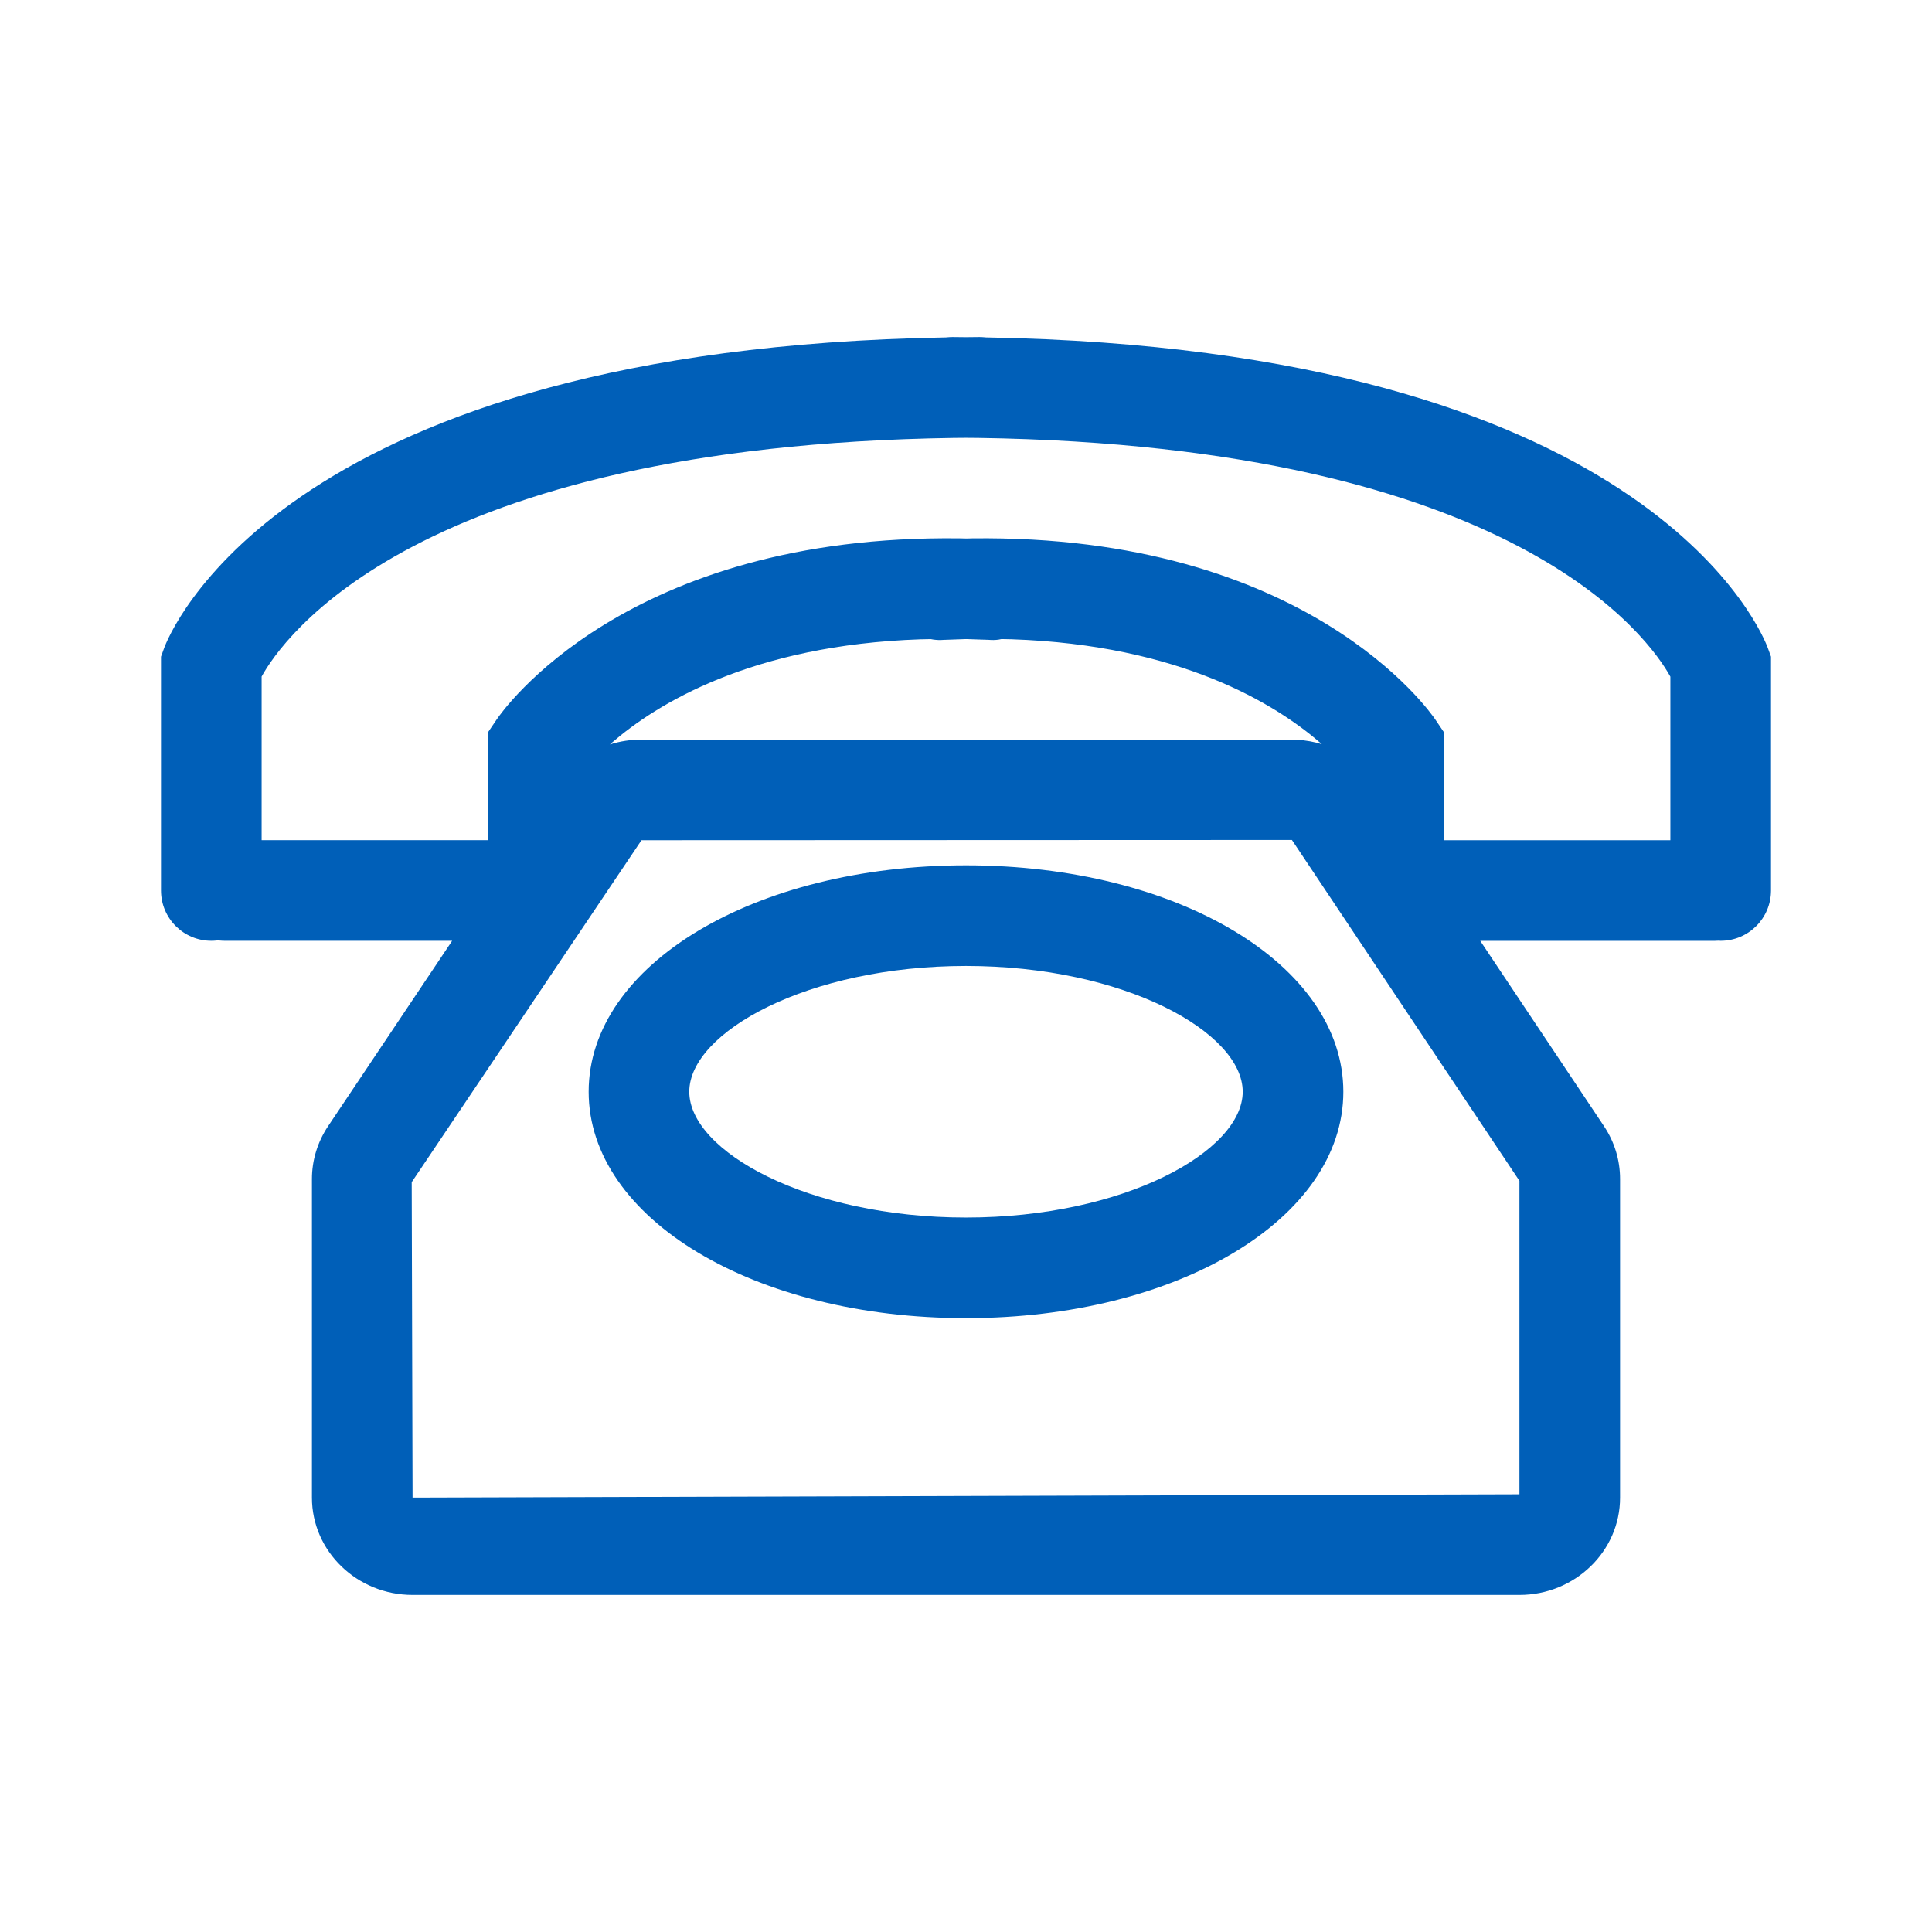
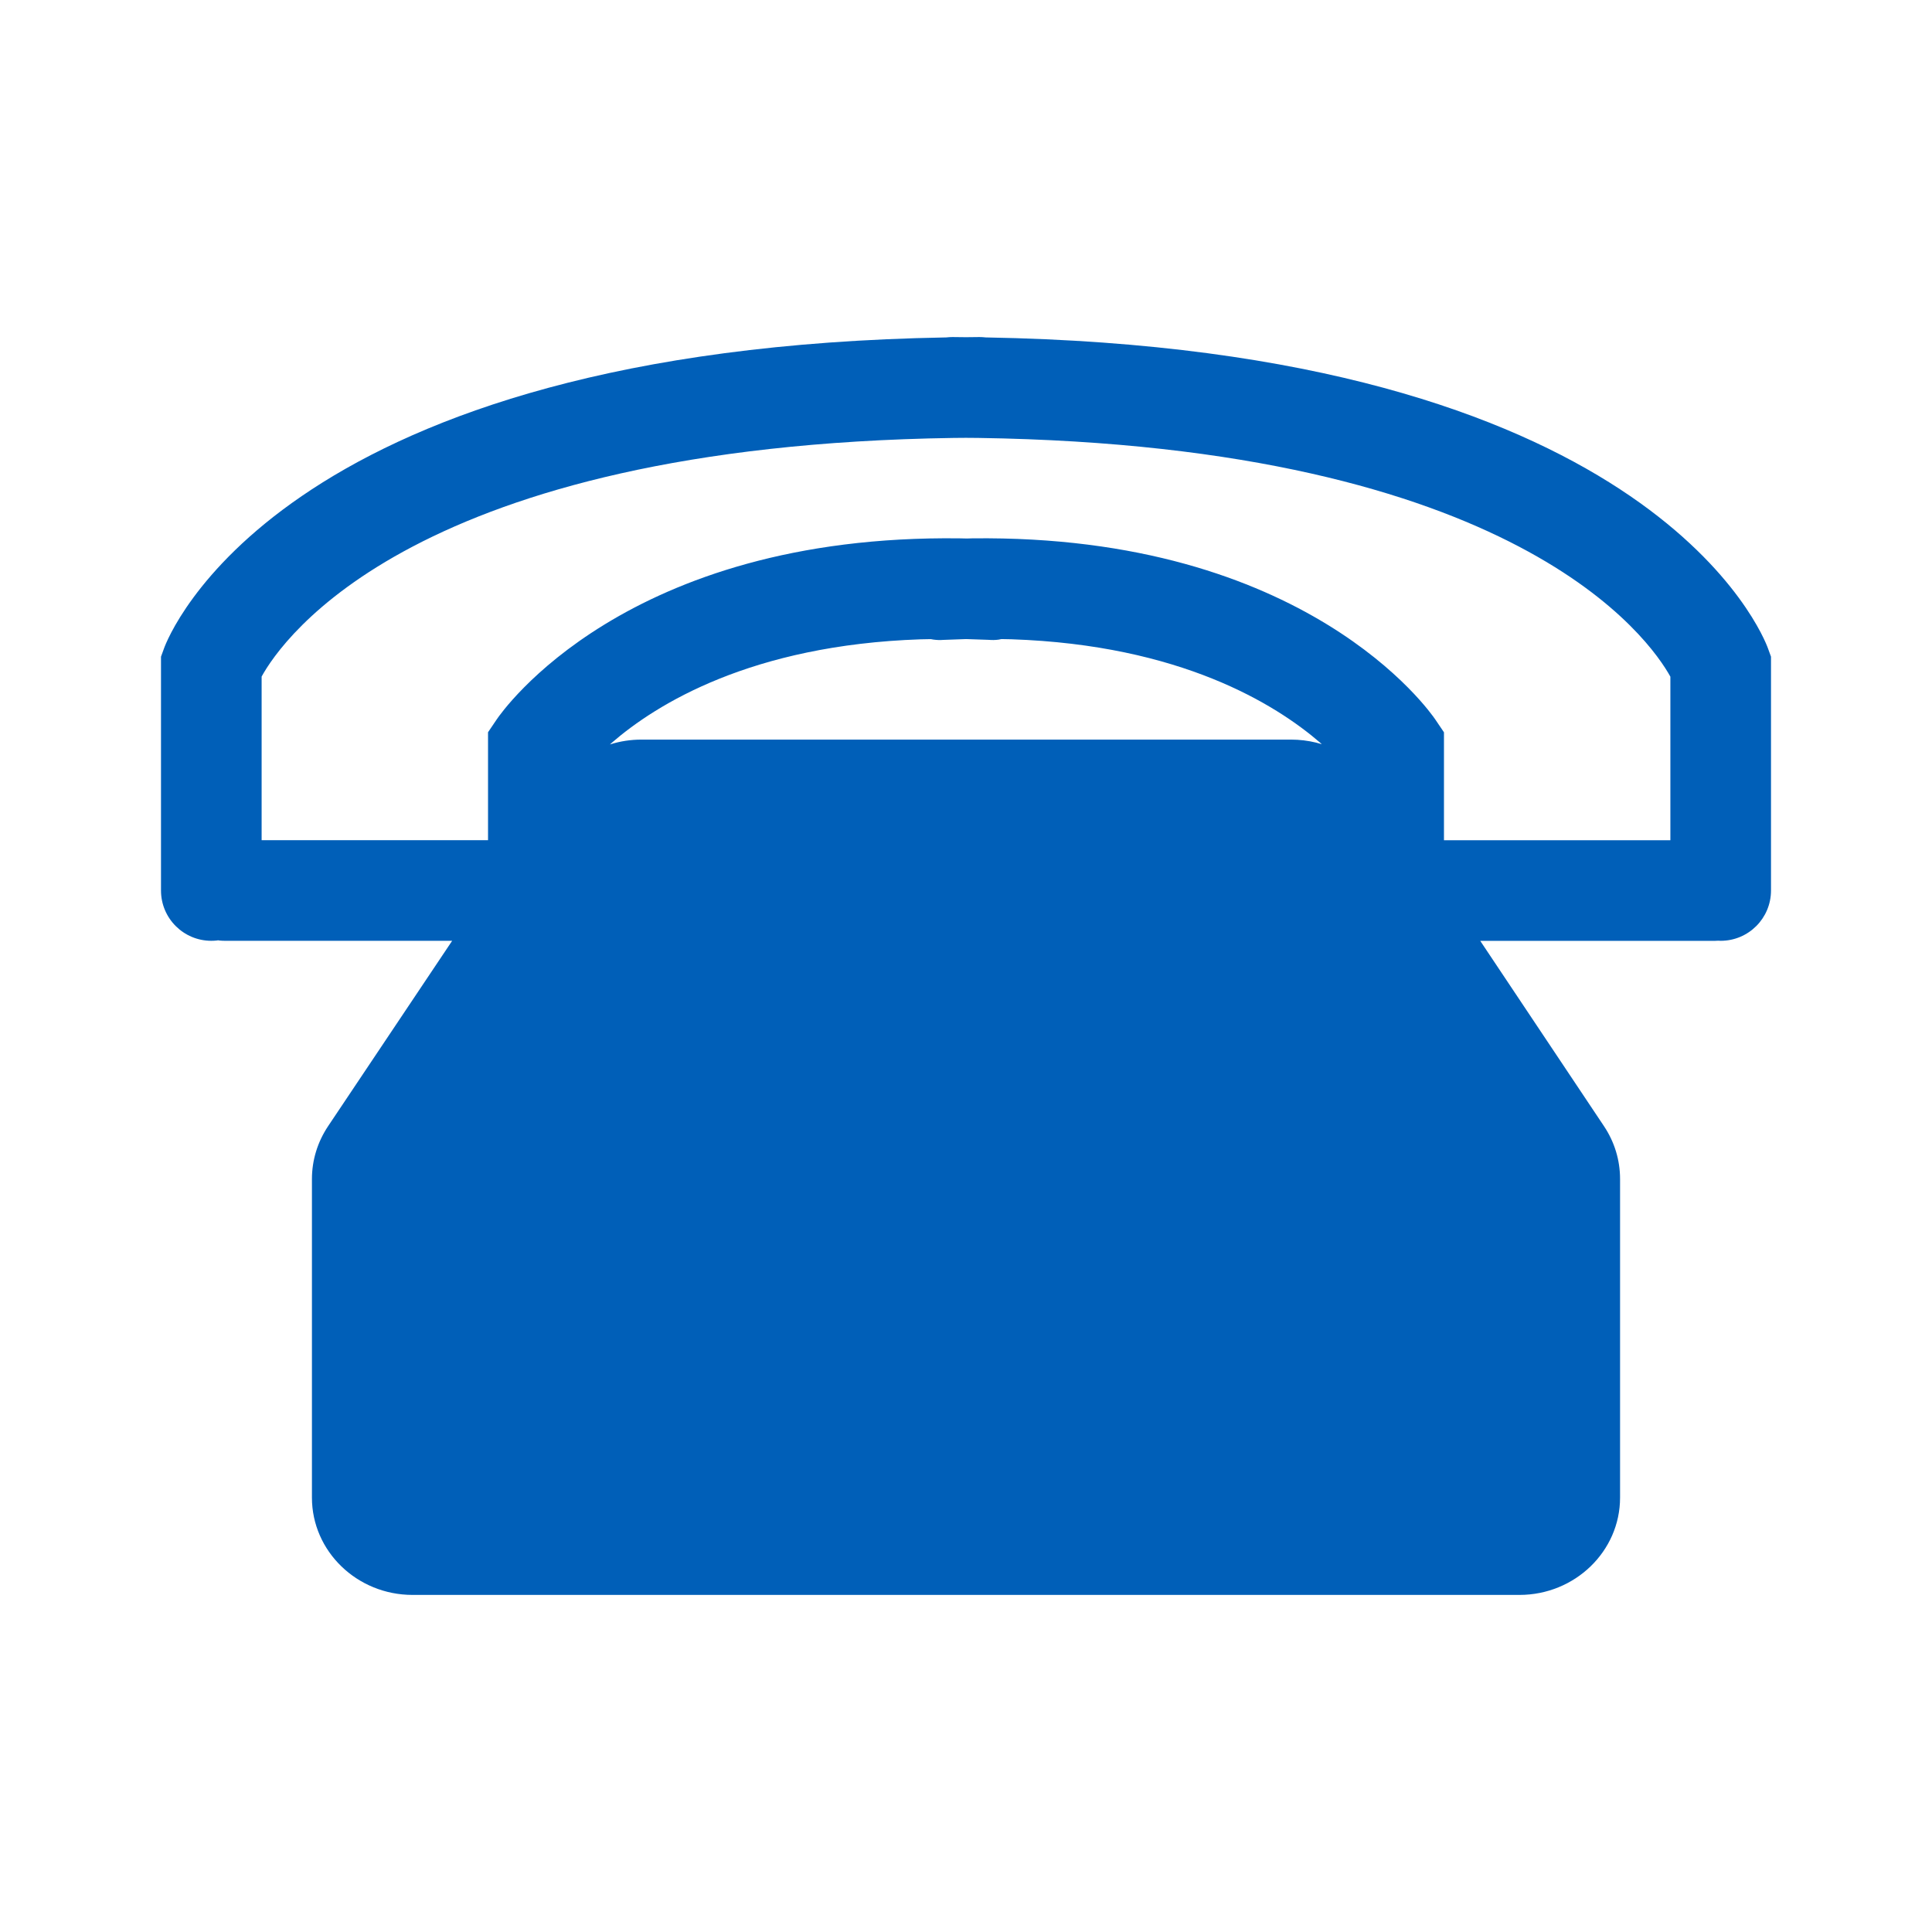
<svg xmlns="http://www.w3.org/2000/svg" height="48" width="48" viewBox="0 0 48 48">
  <g>
-     <path id="path1" transform="rotate(0,24,24) translate(4,8.374) scale(1.25,1.25)  " fill="#005FB8" d="M16,12.5C12.852,12.5 10.5,13.82 10.5,15 10.5,16.18 12.852,17.5 16,17.5 19.148,17.5 21.5,16.18 21.5,15 21.5,13.82 19.148,12.5 16,12.5z M16,10.5C20.206,10.5 23.5,12.477 23.5,15 23.5,17.523 20.206,19.5 16,19.5 11.794,19.5 8.5,17.523 8.5,15 8.5,12.477 11.794,10.5 16,10.5z M22.478,9.996L9.55,10.001 4.983,16.797 5,23.067 27,23.001 27,16.771z M16.002,6.003L15.552,6.019C15.484,6.025,15.417,6.022,15.352,6.013L15.3,6.004 15.093,6.008C11.737,6.122,9.849,7.294,8.961,8.063L8.921,8.099 8.933,8.094C9.129,8.033,9.337,8.001,9.55,8.001L22.461,8.001C22.632,8.001,22.799,8.022,22.96,8.061L23.072,8.093 23.042,8.065C22.155,7.298,20.262,6.12,16.906,6.007L16.704,6.003 16.648,6.014C16.583,6.023,16.516,6.024,16.448,6.018z M16,2.003L15.754,2.005C5.033,2.164,2.402,6.016,2,6.748L2,10 6.5,10 6.5,7.855 6.671,7.602C6.776,7.446,9.227,3.914,15.882,4.001L16.019,4.004 16.119,4.001C22.771,3.919,25.224,7.448,25.329,7.603L25.5,7.856 25.5,10.001 30,10.001 30,6.75C29.598,6.023,26.961,2.164,16.245,2.005z M15.733,0L15.737,0 16,0.003 16.263,0 16.267,0C16.301,0,16.335,0.002,16.369,0.005L16.379,0.007 17,0.022C29.707,0.413,31.853,5.946,31.94,6.188L32,6.353 32,11C32,11.553,31.552,12,31,12L30.951,11.998 30.882,12.001 26.221,12.001 28.681,15.685C28.89,15.998,29,16.36,29,16.734L29,23.067C29,24.134,28.103,25.001,27,25.001L5,25.001C3.897,25.001,3,24.134,3,23.067L3,16.735C3,16.36,3.112,15.997,3.322,15.683L5.787,12 1.269,12C1.235,12,1.2,11.998,1.167,11.995L1.135,11.99 1.102,11.995C1.069,11.998 1.035,12 1,12 0.448,12 0,11.553 0,11L0,6.353 0.06,6.188C0.147,5.946,2.293,0.413,15,0.022L15.621,0.007 15.631,0.005C15.665,0.002,15.699,0,15.733,0z" />
+     <path id="path1" transform="rotate(0,24,24) translate(4,8.374) scale(1.25,1.25)  " fill="#005FB8" d="M16,12.5C12.852,12.5 10.5,13.82 10.5,15 10.5,16.18 12.852,17.5 16,17.5 19.148,17.5 21.5,16.18 21.5,15 21.5,13.82 19.148,12.5 16,12.5z M16,10.5C20.206,10.5 23.5,12.477 23.5,15 23.5,17.523 20.206,19.5 16,19.5 11.794,19.5 8.5,17.523 8.5,15 8.5,12.477 11.794,10.5 16,10.5z M22.478,9.996z M16.002,6.003L15.552,6.019C15.484,6.025,15.417,6.022,15.352,6.013L15.3,6.004 15.093,6.008C11.737,6.122,9.849,7.294,8.961,8.063L8.921,8.099 8.933,8.094C9.129,8.033,9.337,8.001,9.55,8.001L22.461,8.001C22.632,8.001,22.799,8.022,22.96,8.061L23.072,8.093 23.042,8.065C22.155,7.298,20.262,6.12,16.906,6.007L16.704,6.003 16.648,6.014C16.583,6.023,16.516,6.024,16.448,6.018z M16,2.003L15.754,2.005C5.033,2.164,2.402,6.016,2,6.748L2,10 6.5,10 6.5,7.855 6.671,7.602C6.776,7.446,9.227,3.914,15.882,4.001L16.019,4.004 16.119,4.001C22.771,3.919,25.224,7.448,25.329,7.603L25.5,7.856 25.5,10.001 30,10.001 30,6.75C29.598,6.023,26.961,2.164,16.245,2.005z M15.733,0L15.737,0 16,0.003 16.263,0 16.267,0C16.301,0,16.335,0.002,16.369,0.005L16.379,0.007 17,0.022C29.707,0.413,31.853,5.946,31.94,6.188L32,6.353 32,11C32,11.553,31.552,12,31,12L30.951,11.998 30.882,12.001 26.221,12.001 28.681,15.685C28.89,15.998,29,16.36,29,16.734L29,23.067C29,24.134,28.103,25.001,27,25.001L5,25.001C3.897,25.001,3,24.134,3,23.067L3,16.735C3,16.36,3.112,15.997,3.322,15.683L5.787,12 1.269,12C1.235,12,1.2,11.998,1.167,11.995L1.135,11.99 1.102,11.995C1.069,11.998 1.035,12 1,12 0.448,12 0,11.553 0,11L0,6.353 0.06,6.188C0.147,5.946,2.293,0.413,15,0.022L15.621,0.007 15.631,0.005C15.665,0.002,15.699,0,15.733,0z" />
  </g>
</svg>